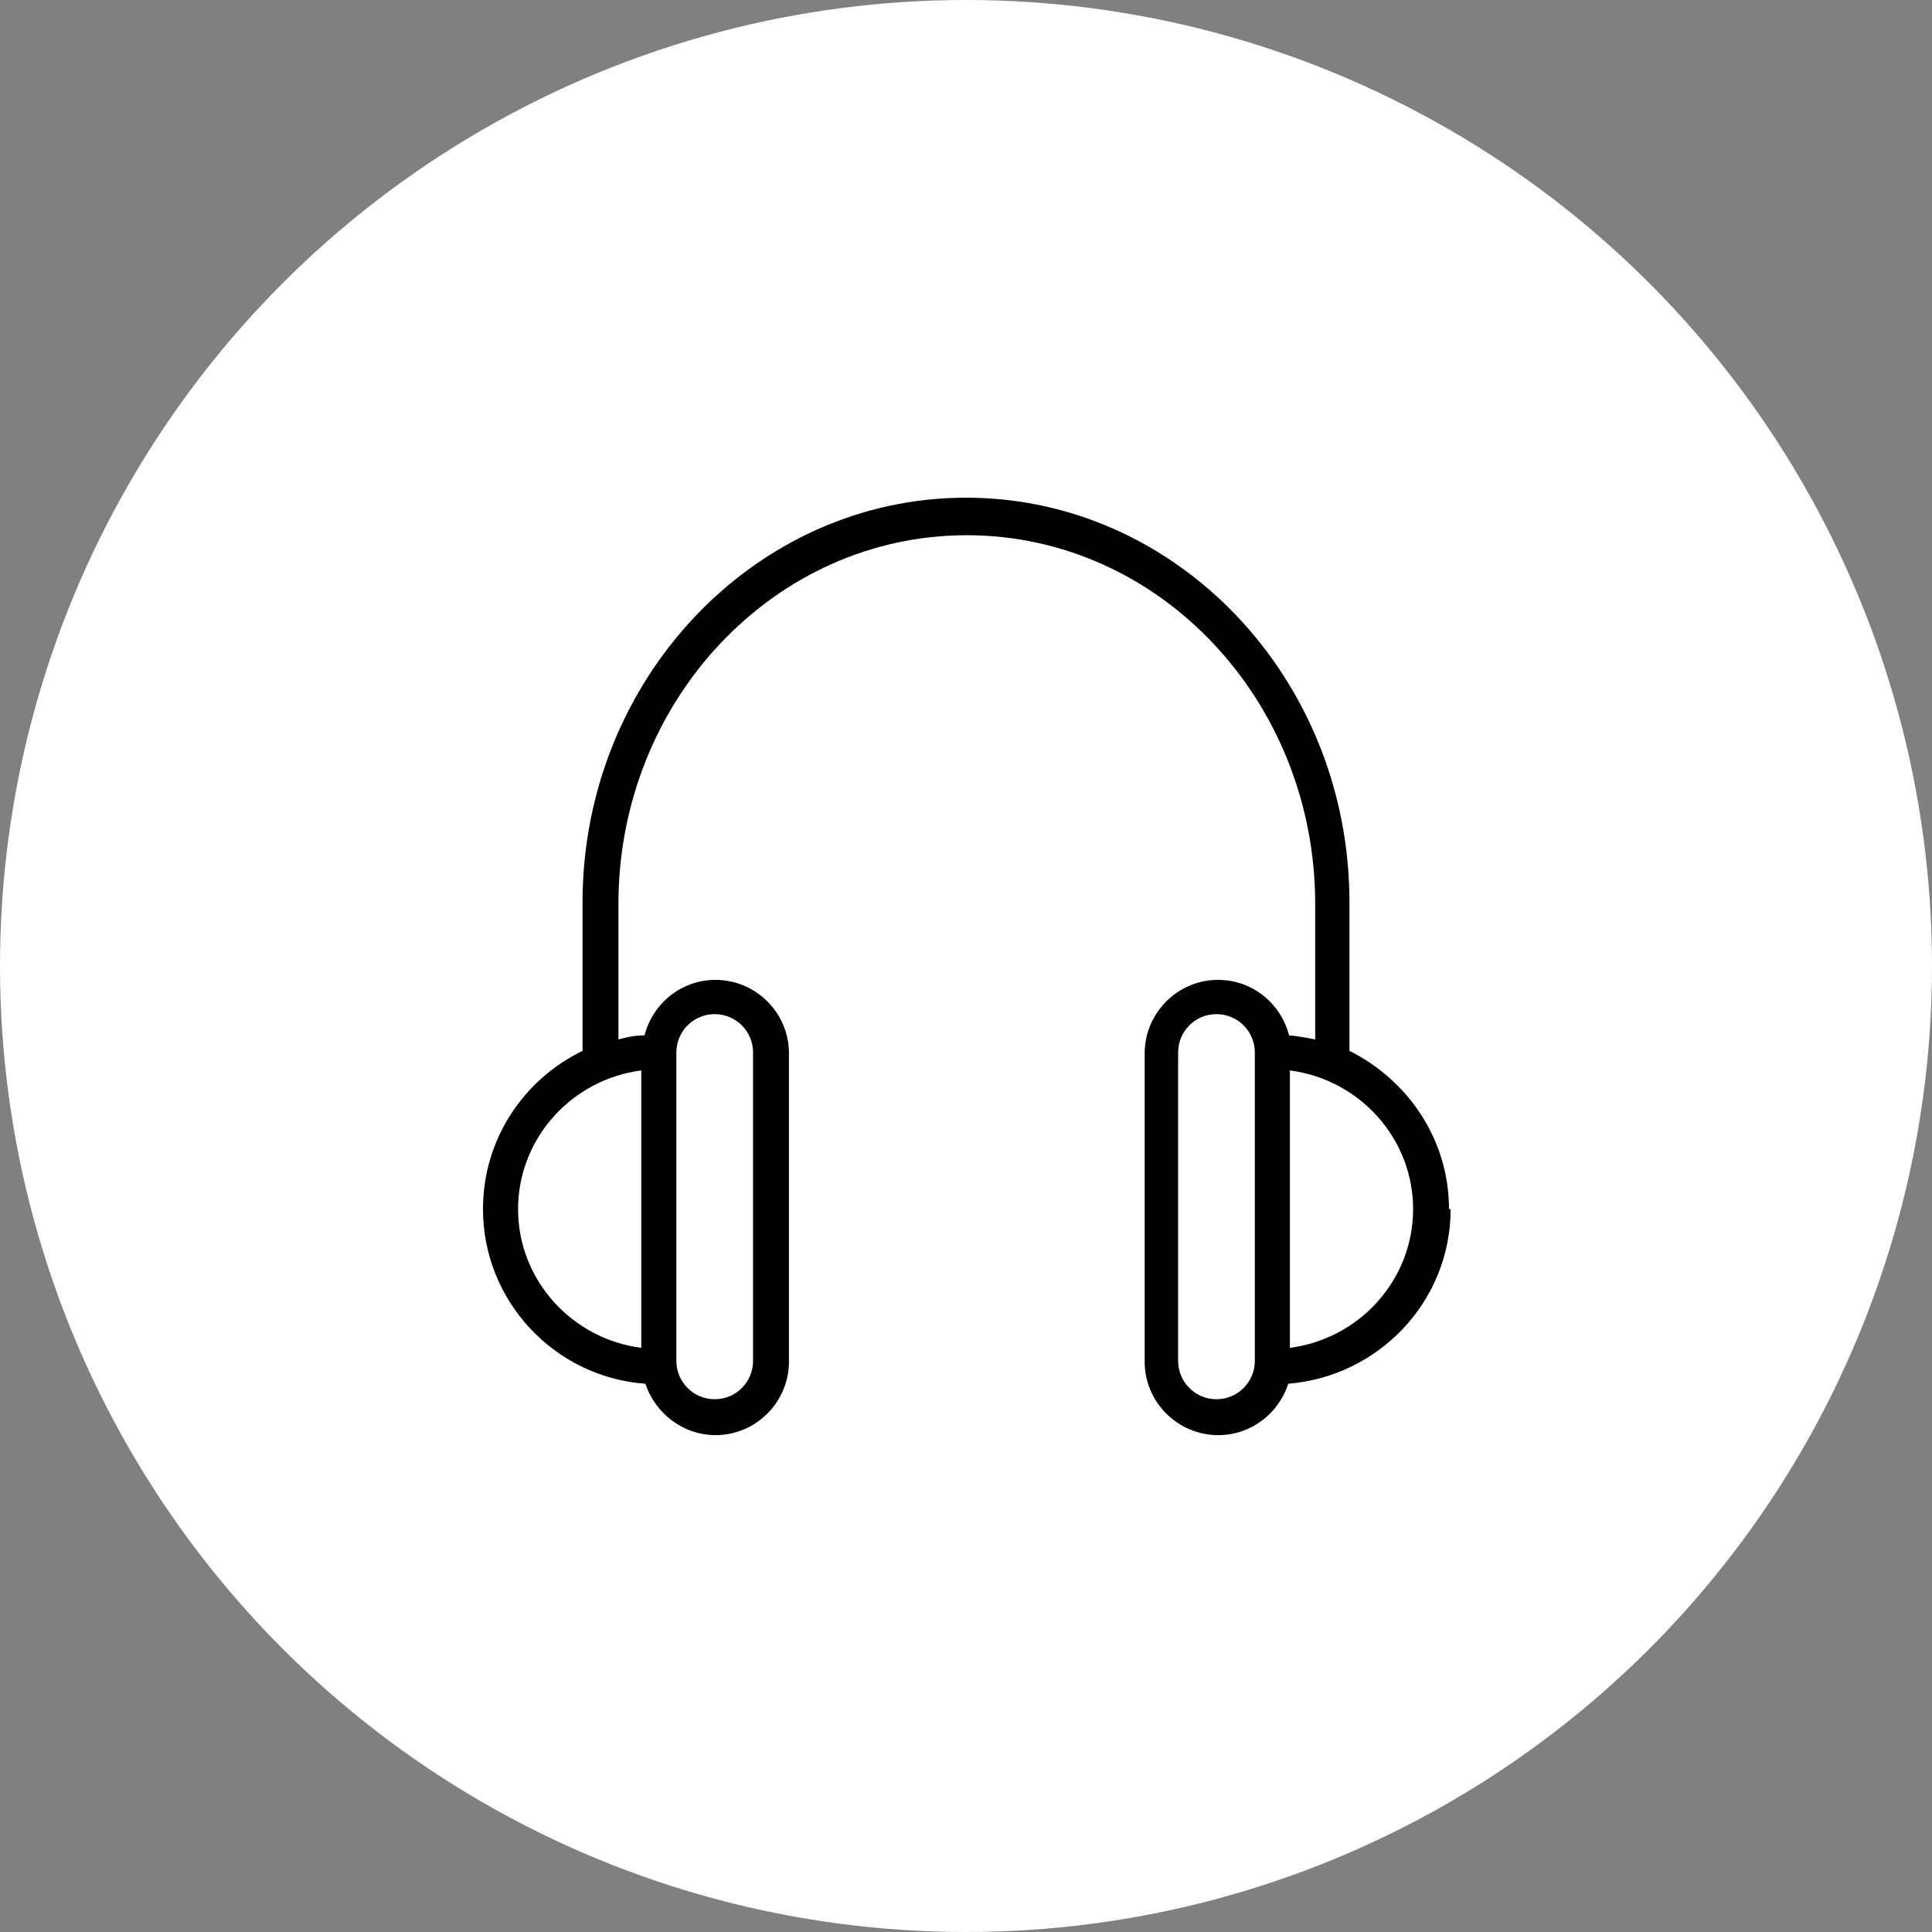
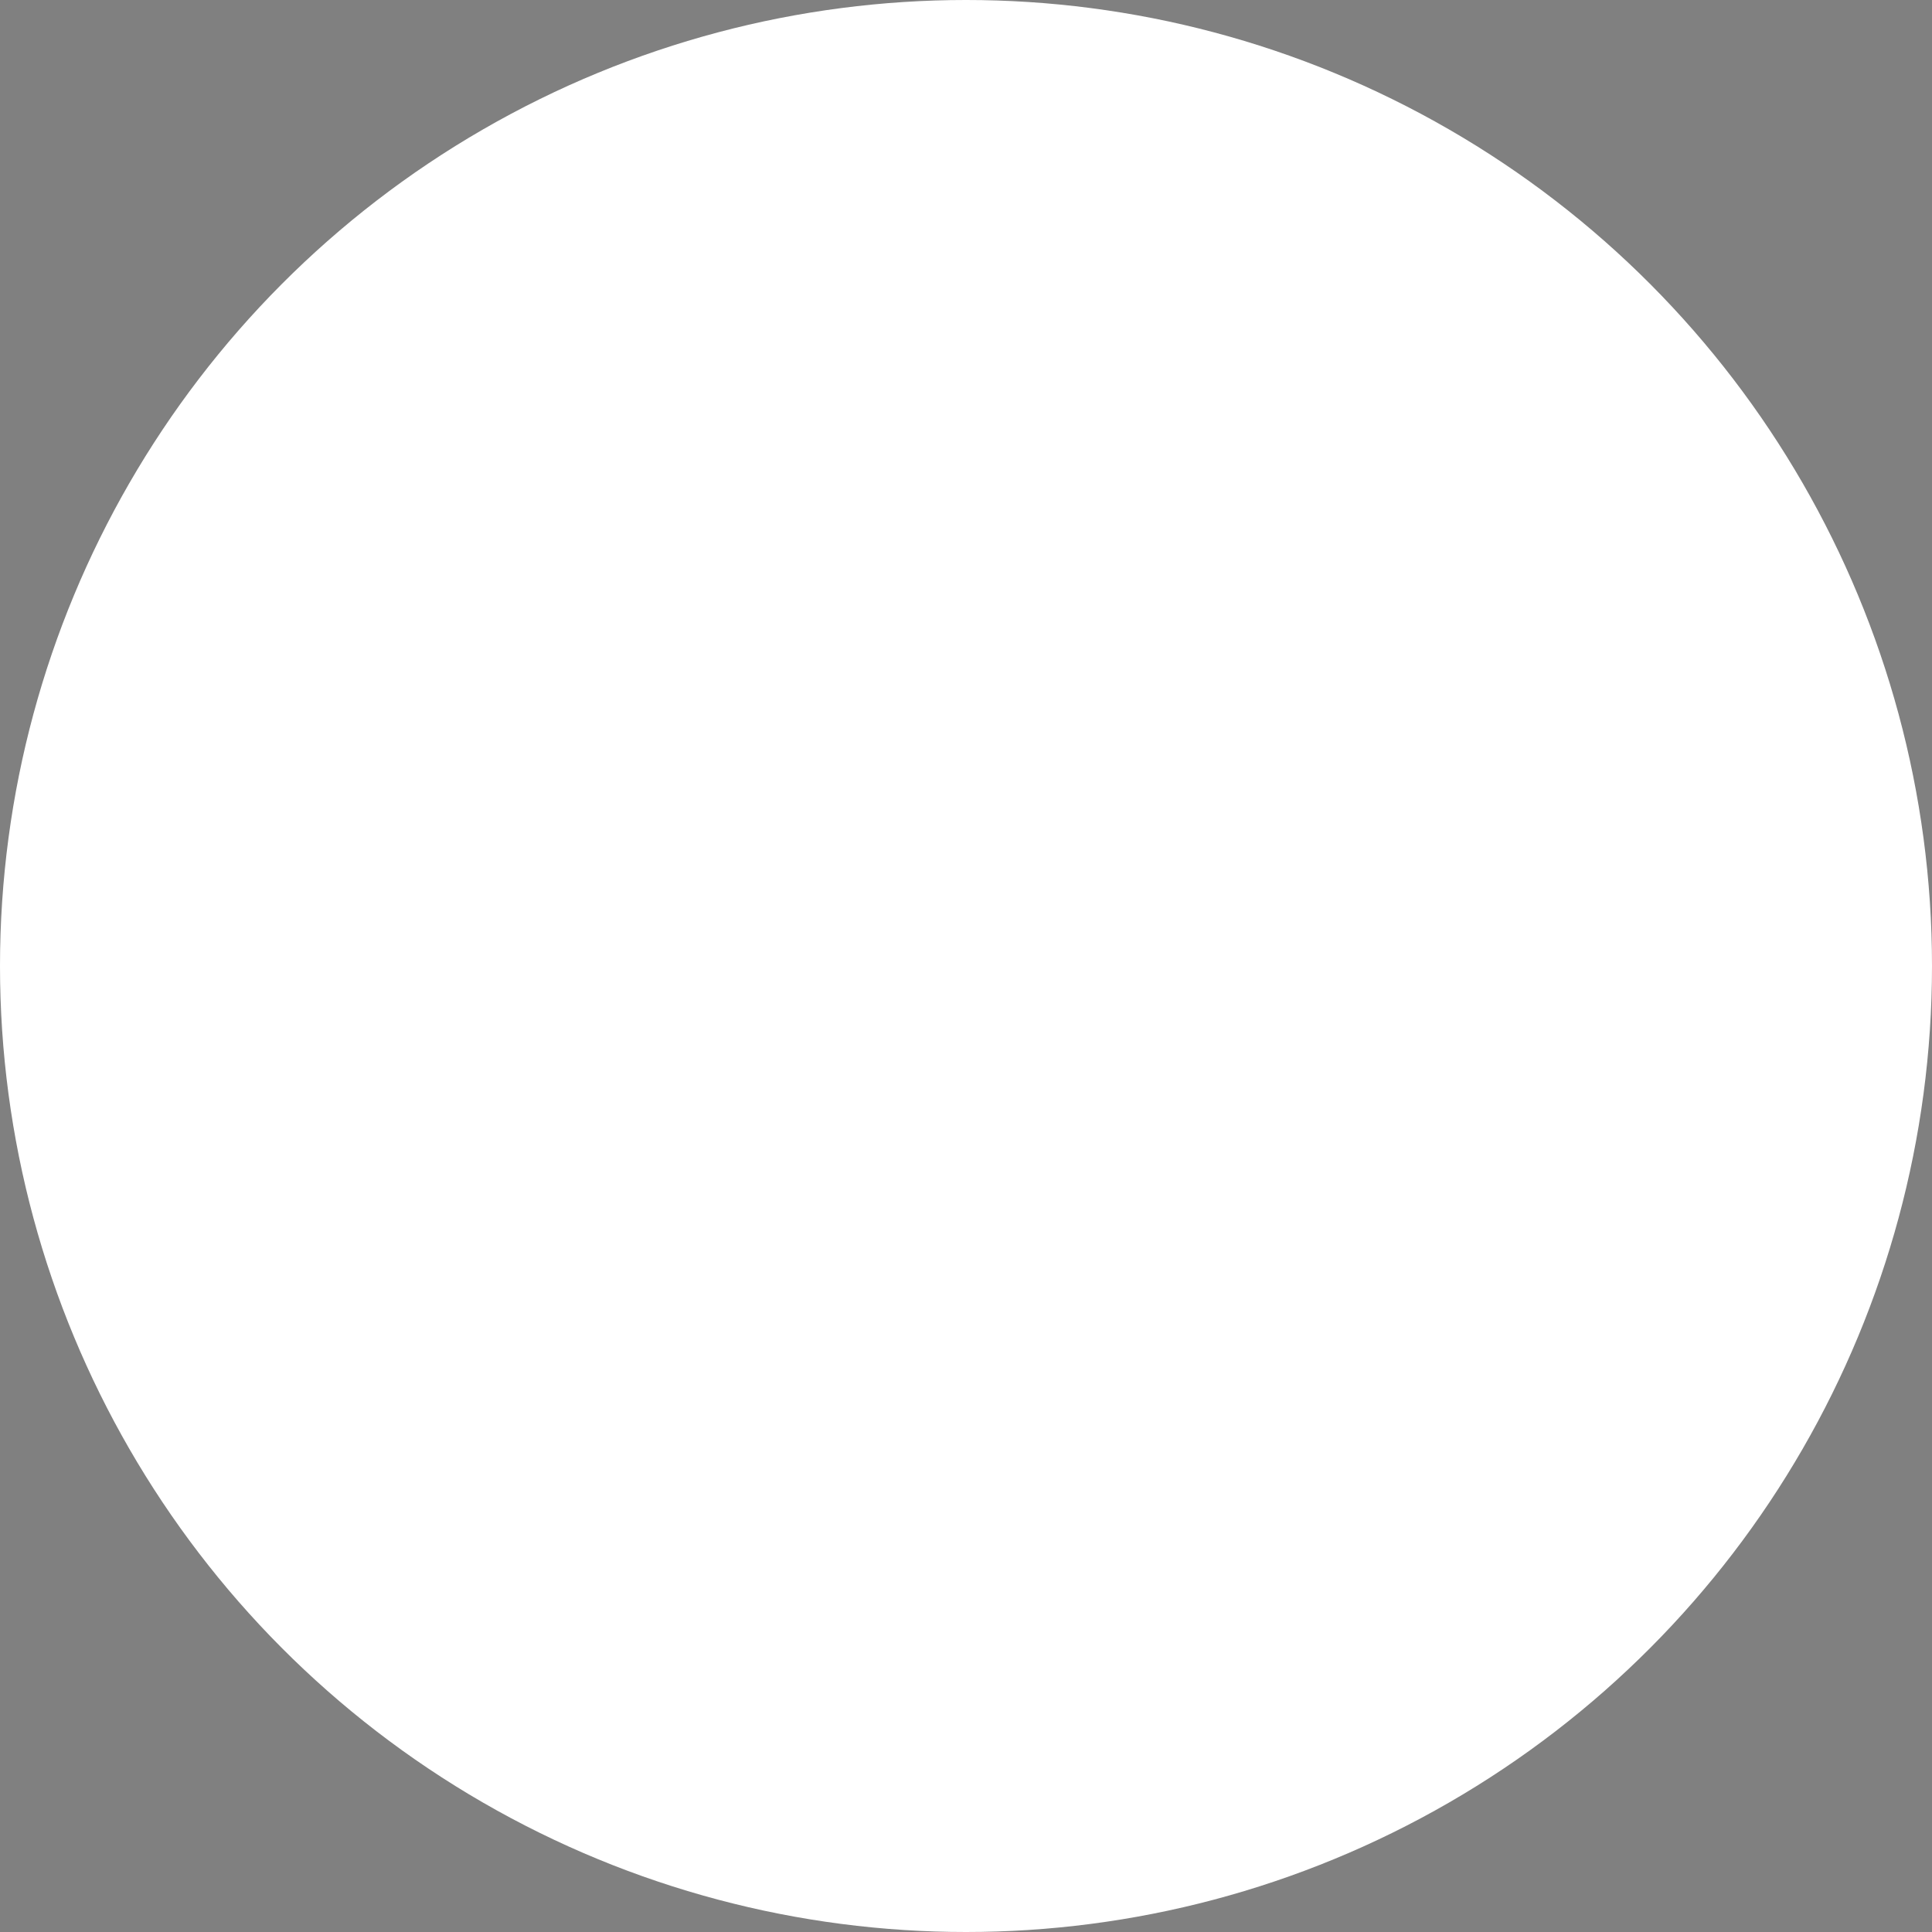
<svg xmlns="http://www.w3.org/2000/svg" viewBox="0 0 23.68 23.68">
  <rect x="0" y="0" width="23.68" height="23.68" fill="#808080" stroke="none" />
  <g id="a" />
  <g id="b">
    <g id="c">
      <g>
        <circle cx="11.84" cy="11.84" r="11.84" style="fill:#fff;" />
-         <path d="M17.76,14.82c0-.85-.5-1.58-1.22-1.94v-1.82c0-2.74-2.11-4.96-4.7-4.96s-4.7,2.23-4.7,4.96v1.82c-.72,.35-1.22,1.08-1.22,1.94,0,1.13,.88,2.06,1.99,2.14,.12,.36,.46,.63,.86,.63,.5,0,.9-.41,.9-.9v-3.78c0-.5-.41-.9-.9-.9-.42,0-.77,.29-.87,.68-.11,0-.21,.02-.32,.05v-1.66c0-2.49,1.91-4.52,4.27-4.52s4.27,2.03,4.27,4.52v1.66c-.1-.02-.21-.04-.32-.05-.1-.39-.45-.68-.87-.68-.5,0-.9,.41-.9,.9v3.78c0,.5,.41,.9,.9,.9,.4,0,.74-.26,.86-.63,1.11-.09,1.99-1.01,1.99-2.14Zm-2.85,2.33c-.26,0-.47-.21-.47-.47v-3.78c0-.26,.21-.47,.47-.47s.47,.21,.47,.47v3.78c0,.26-.21,.47-.47,.47Zm.9-4.03c.85,.11,1.51,.83,1.51,1.7s-.66,1.59-1.51,1.7v-3.4Zm-7.05-.69c.26,0,.47,.21,.47,.47v3.78c0,.26-.21,.47-.47,.47s-.47-.21-.47-.47v-3.78c0-.26,.21-.47,.47-.47Zm-.9,4.09c-.85-.11-1.51-.83-1.51-1.7s.66-1.59,1.51-1.7v3.4Z" />
      </g>
    </g>
  </g>
</svg>